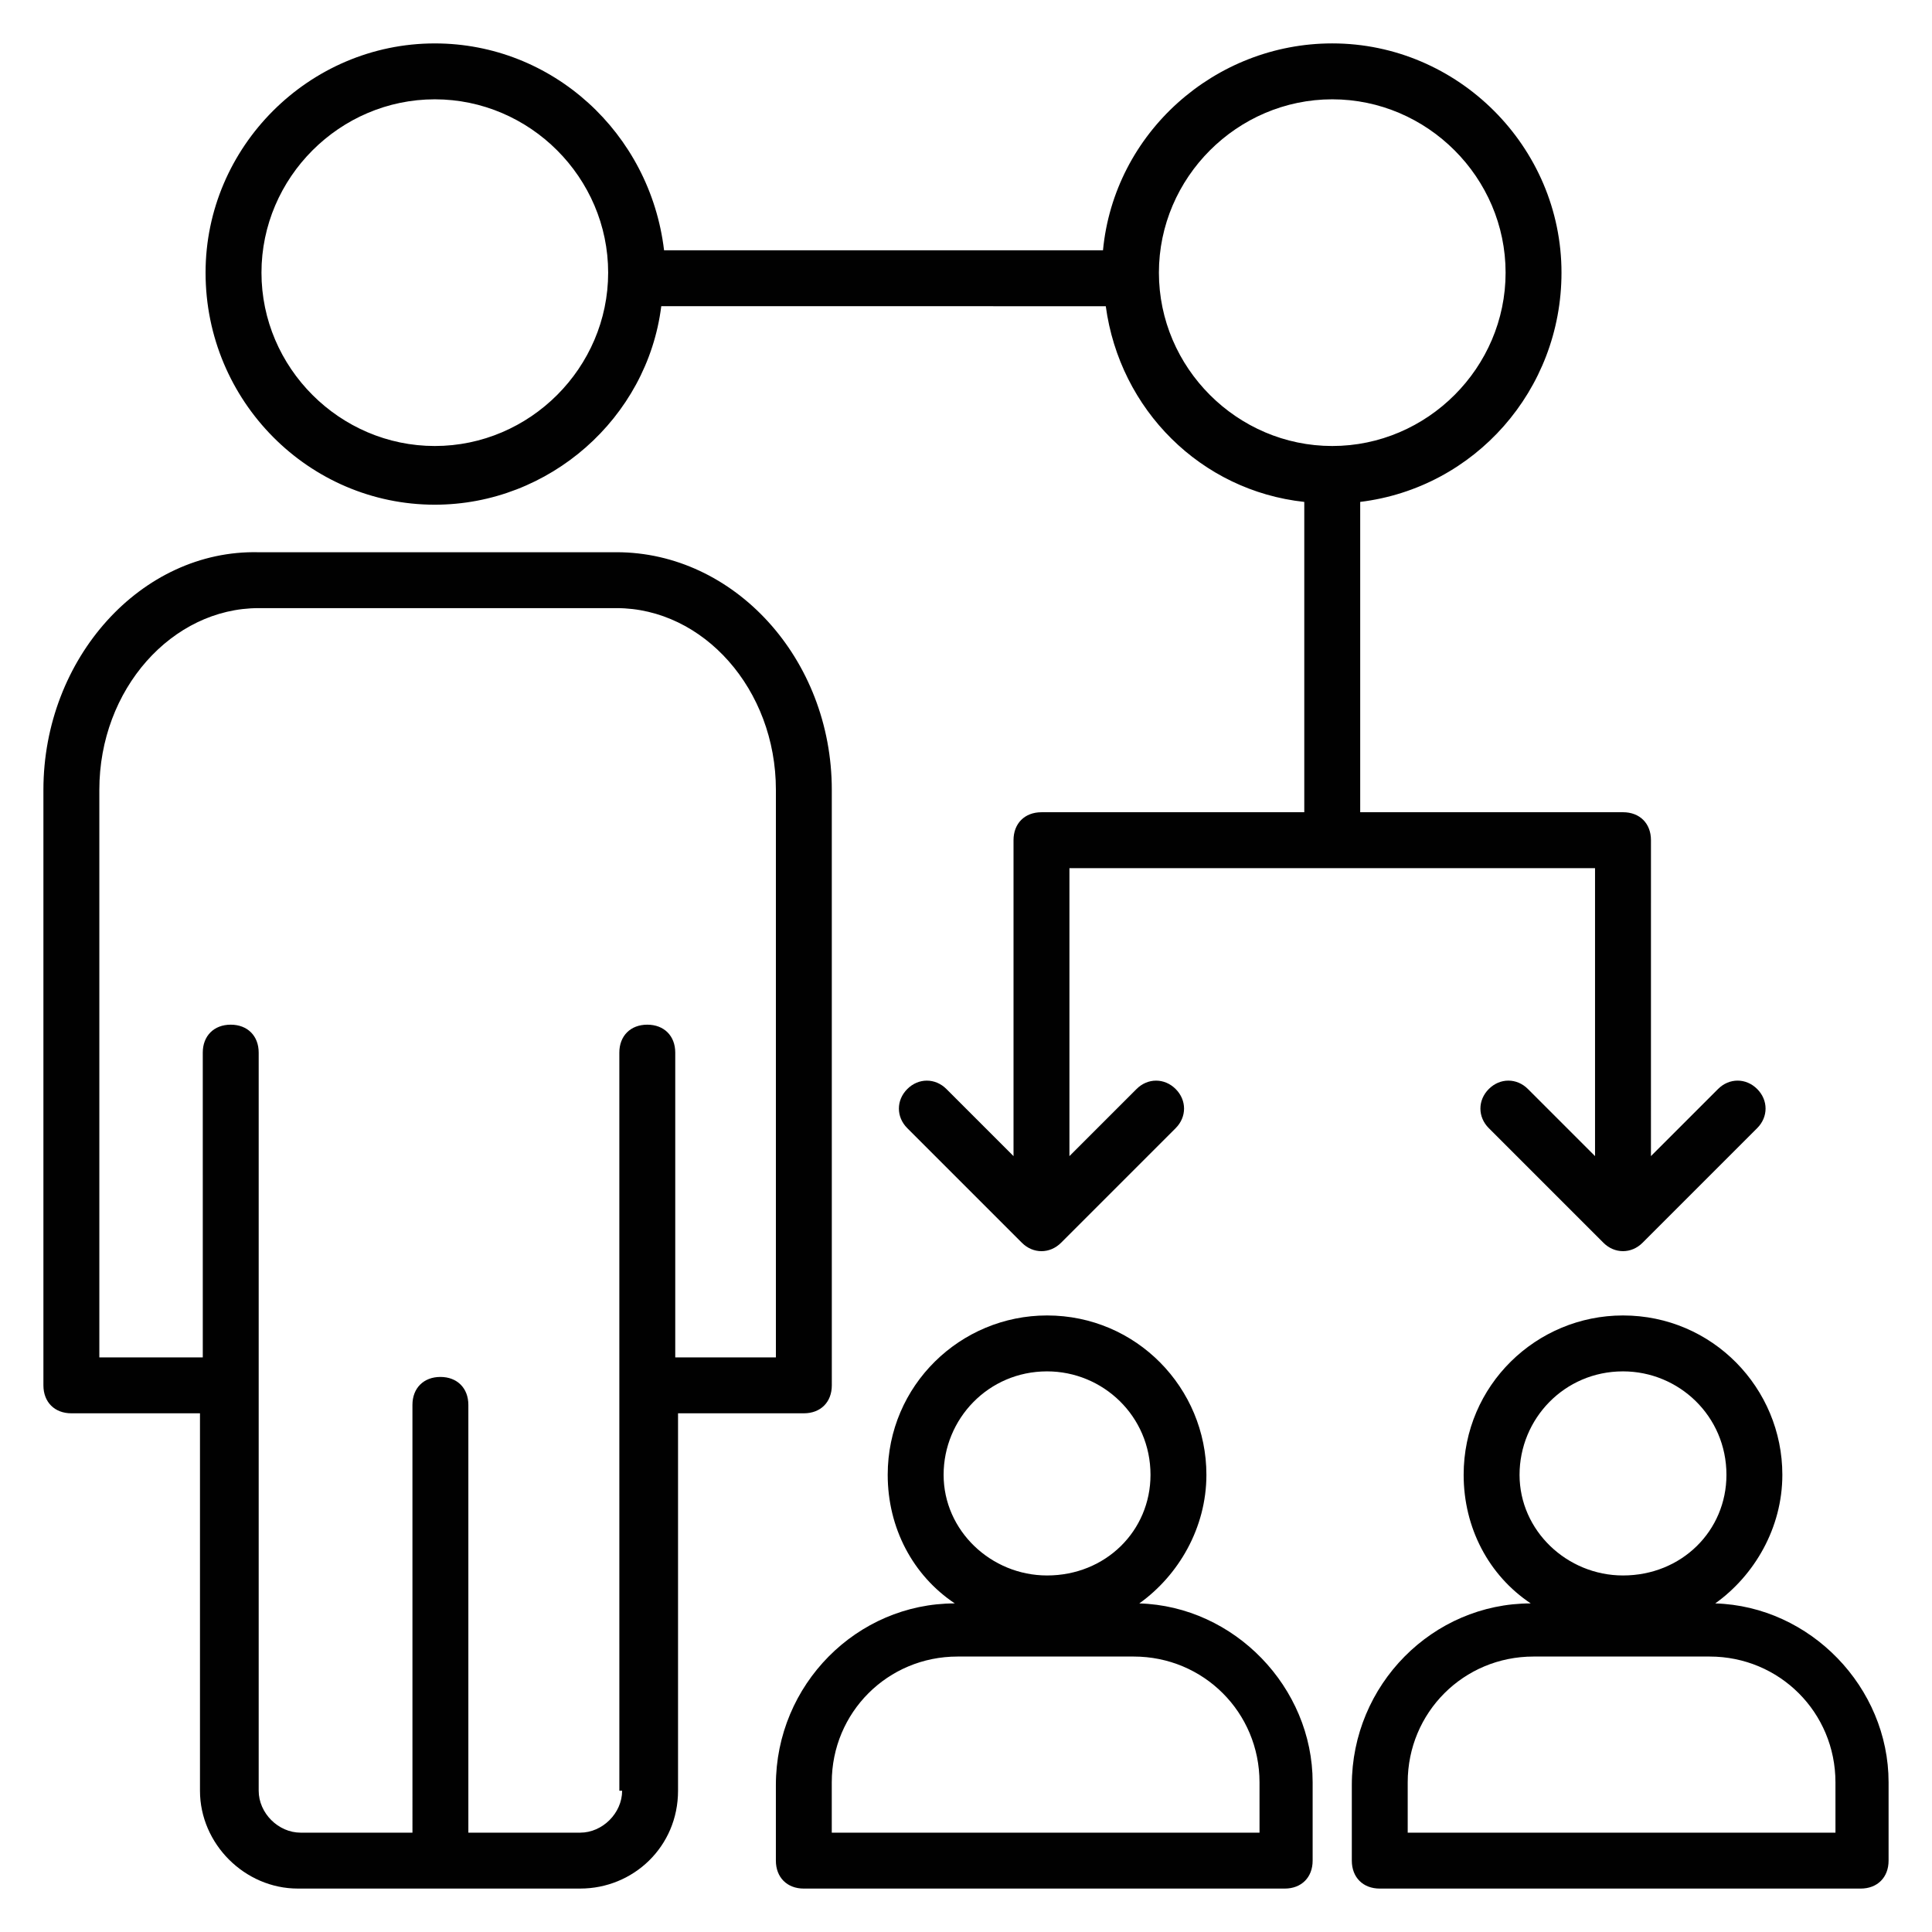
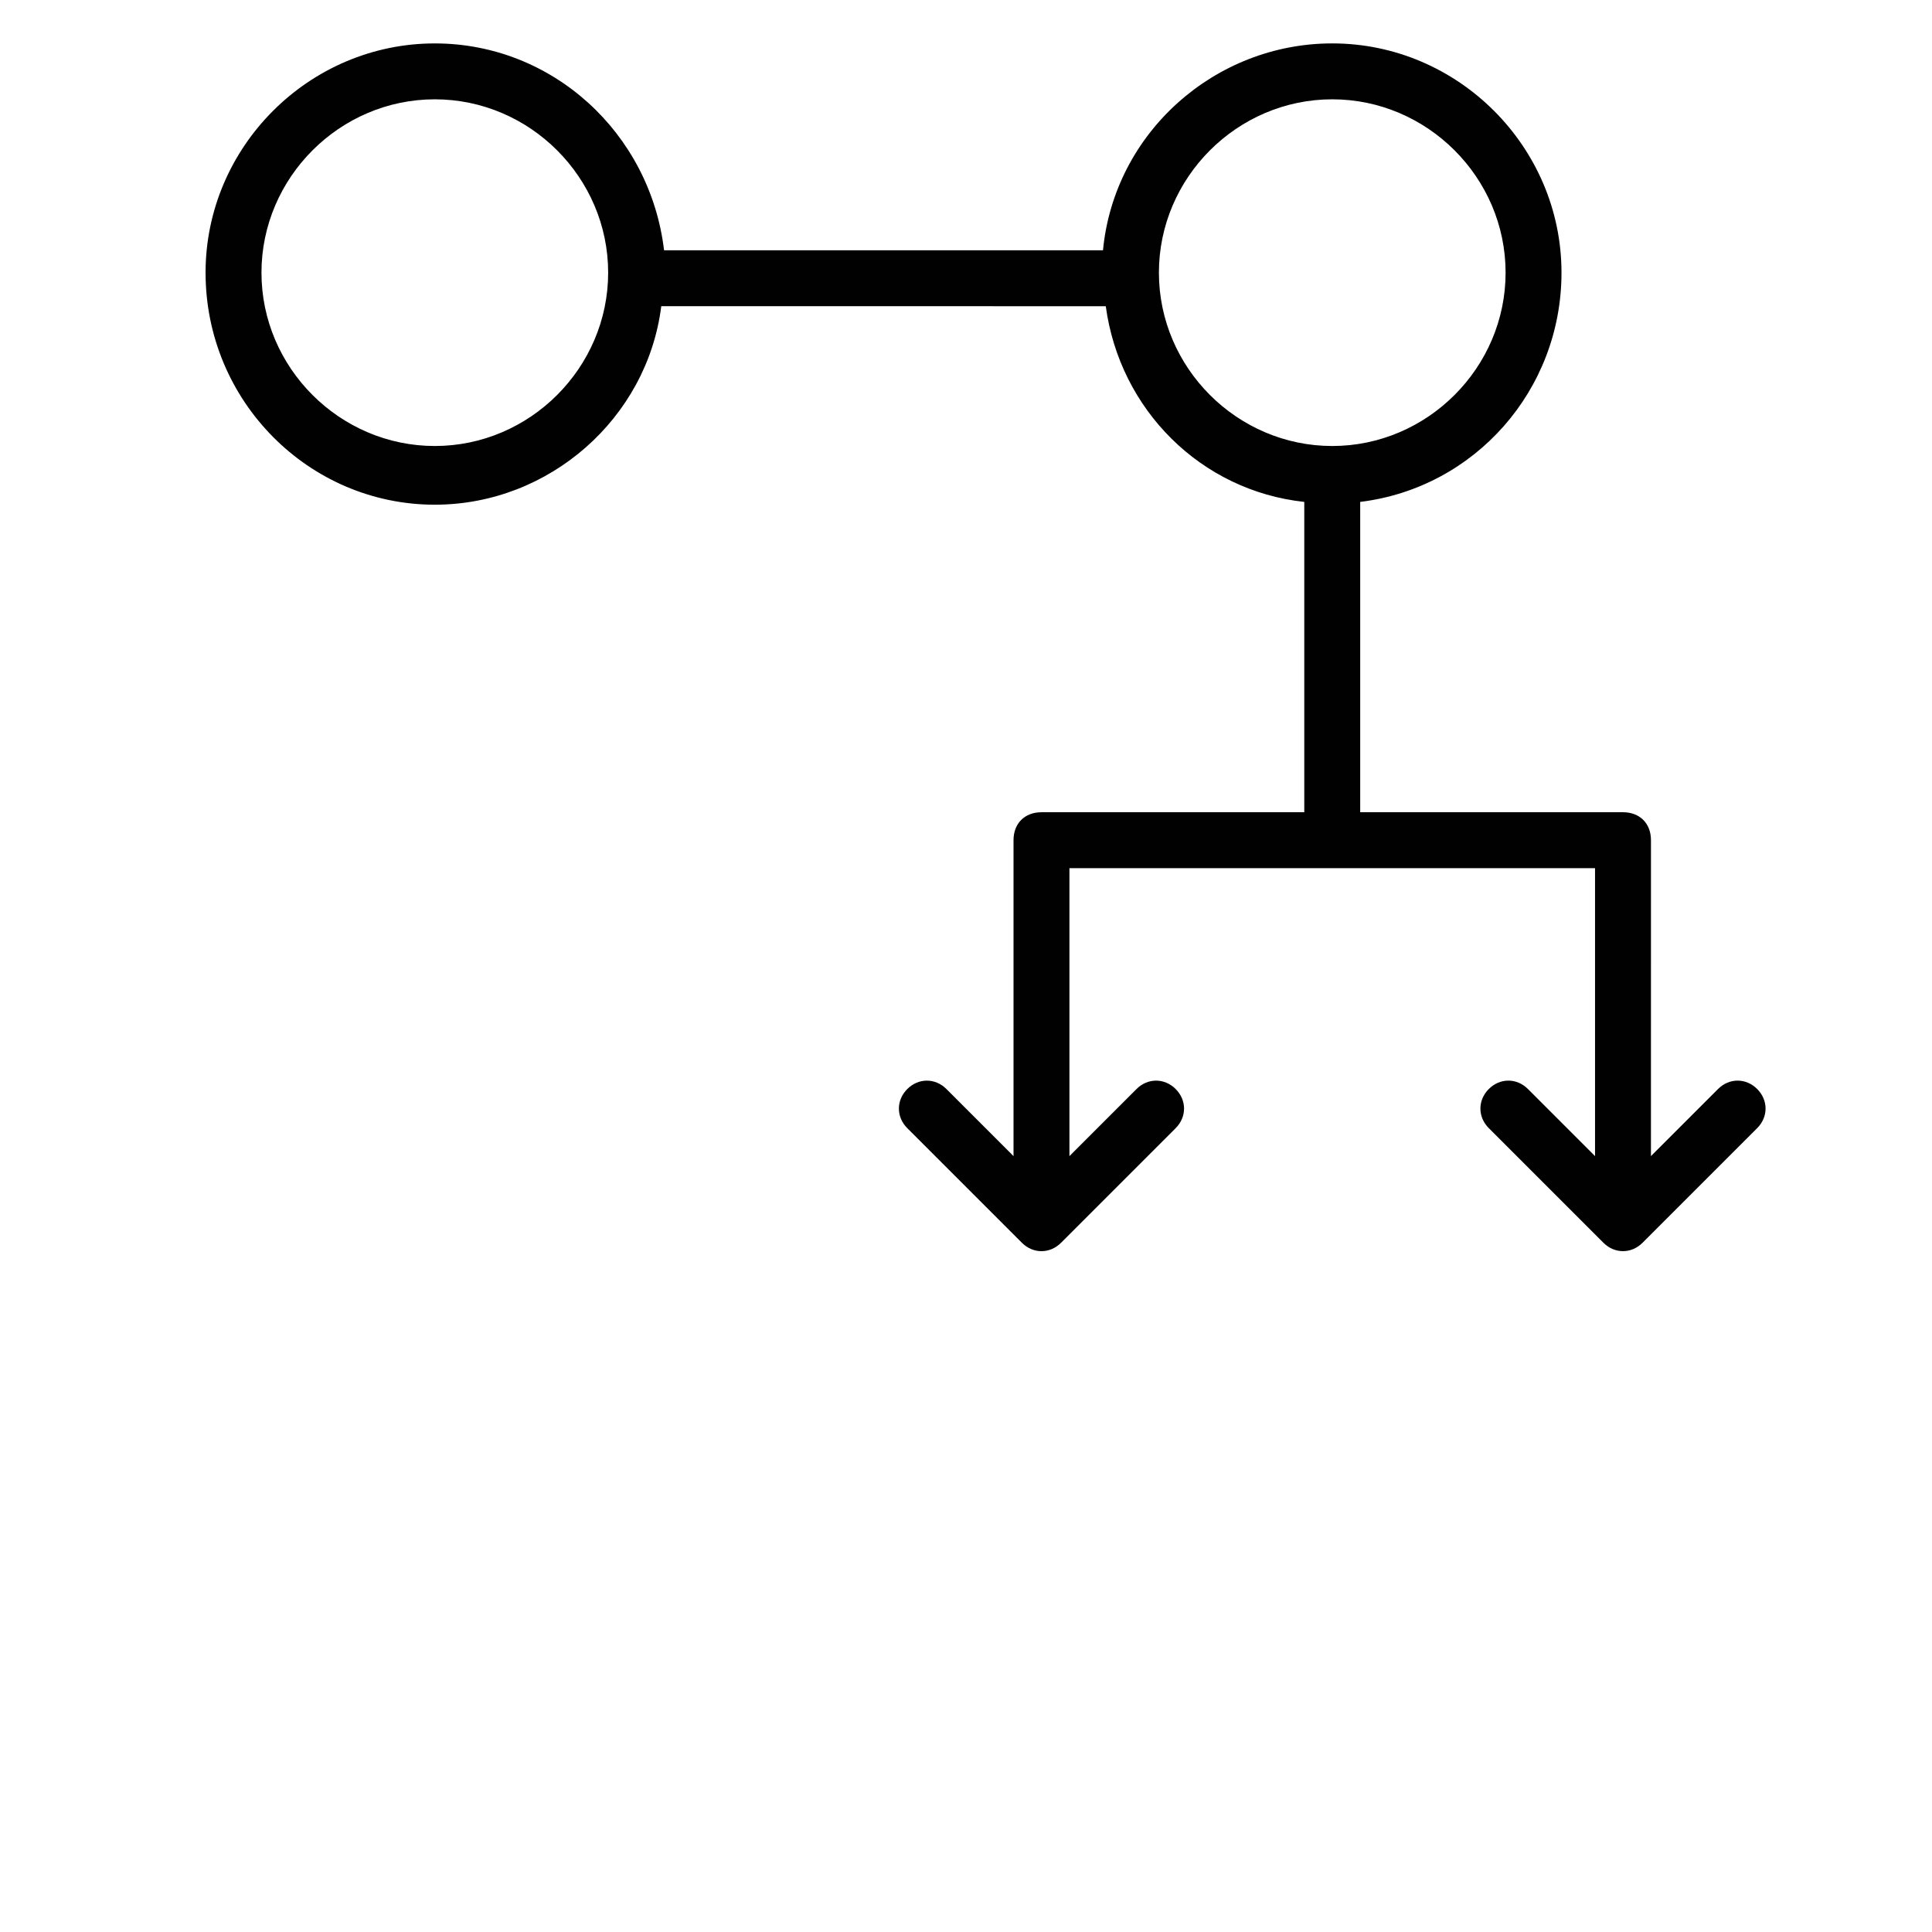
<svg xmlns="http://www.w3.org/2000/svg" width="800px" height="800px" version="1.1" viewBox="144 144 512 512">
  <g fill="#010101">
-     <path d="m598.56 568.92c10.371-7.41 17.781-20.004 17.781-34.082 0-22.969-18.523-42.23-42.23-42.23-22.969 0-42.23 18.523-42.23 42.23 0 14.078 6.668 26.672 17.781 34.082-25.93 0-47.418 21.484-47.418 48.16v20.004c0 4.445 2.965 7.41 7.41 7.41h127.43c4.445 0 7.41-2.965 7.41-7.41v-20.746c0-25.191-20.746-46.676-45.938-47.418zm-24.449-61.492c14.816 0 27.414 11.855 27.414 27.414 0 14.816-11.855 26.672-27.414 26.672-14.816 0-27.414-11.855-27.414-26.672 0-14.82 11.855-27.414 27.414-27.414zm55.566 122.25h-112.62v-13.336c0-18.523 14.816-33.34 33.34-33.34h46.676c18.523 0 33.34 14.816 33.34 33.34l0.004 13.336z" />
-     <path d="m445.93 568.92c10.371-7.41 17.781-20.004 17.781-34.082 0-22.969-18.523-42.23-42.23-42.23-22.969 0-42.23 18.523-42.23 42.23 0 14.078 6.668 26.672 17.781 34.082-25.93 0-47.418 21.484-47.418 48.16v20.004c0 4.445 2.965 7.41 7.41 7.41h127.43c4.445 0 7.41-2.965 7.41-7.41v-20.746c0-25.191-20.746-46.676-45.938-47.418zm-24.449-61.492c14.816 0 27.414 11.855 27.414 27.414 0 14.816-11.855 26.672-27.414 26.672-14.816 0-27.414-11.855-27.414-26.672 0-14.82 11.855-27.414 27.414-27.414zm55.566 122.25h-112.62v-13.336c0-18.523 14.816-33.34 33.34-33.34h46.676c18.523 0 33.34 14.816 33.34 33.34l0.004 13.336z" />
-     <path d="m357.03 518.54c4.445 0 7.41-2.965 7.41-7.41l-0.004-157.81c0-34.82-25.93-62.977-57.051-62.977l-94.832 0.004c-31.117-0.742-57.047 28.152-57.047 62.973v157.81c0 4.445 2.965 7.41 7.41 7.41h34.082v100.02c0 14.078 11.855 25.93 25.93 25.93h74.832c14.078 0 25.93-11.113 25.93-25.93v-100.02zm-48.16 100.02c0 5.926-5.188 11.113-11.113 11.113h-29.637v-113.36c0-4.445-2.965-7.41-7.41-7.41-4.445 0-7.41 2.965-7.41 7.41l0.004 113.36h-29.637c-5.926 0-11.113-5.188-11.113-11.113v-195.6c0-4.445-2.965-7.41-7.41-7.41s-7.41 2.965-7.41 7.41l0.004 80.758h-27.414v-150.4c0-26.672 19.262-48.16 42.23-48.16h94.836c22.969 0 42.23 21.484 42.23 48.16v150.4h-26.672v-80.758c0-4.445-2.965-7.41-7.41-7.41-4.445 0-7.41 2.965-7.41 7.41l0.004 195.6z" />
    <path d="m259.23 277.75c30.375 0 56.309-22.969 60.012-52.605l117.8 0.004c3.703 27.414 25.191 48.898 52.605 51.863v82.238h-69.645c-4.445 0-7.41 2.965-7.41 7.41v83.723l-17.781-17.781c-2.965-2.965-7.41-2.965-10.371 0-2.965 2.965-2.965 7.41 0 10.371l30.375 30.375c2.965 2.965 7.41 2.965 10.371 0l30.375-30.375c2.965-2.965 2.965-7.41 0-10.371-2.965-2.965-7.41-2.965-10.371 0l-17.781 17.781v-76.316h139.29v76.312l-17.781-17.781c-2.965-2.965-7.41-2.965-10.371 0-2.965 2.965-2.965 7.41 0 10.371l30.375 30.375c2.965 2.965 7.41 2.965 10.371 0l30.375-30.375c2.965-2.965 2.965-7.41 0-10.371-2.965-2.965-7.41-2.965-10.371 0l-17.781 17.781 0.004-83.723c0-4.445-2.965-7.41-7.41-7.41h-69.645v-82.238c30.375-3.703 53.344-29.637 53.344-60.754 0-33.34-27.414-60.754-60.754-60.754-31.117 0-57.789 23.707-60.754 54.828h-116.32c-3.703-31.117-29.633-54.824-60.754-54.824-33.34 0-60.754 27.414-60.754 60.754 0.004 34.078 27.414 61.492 60.754 61.492zm237.83-107.43c25.191 0 45.938 20.746 45.938 45.938 0 25.191-20.746 45.938-45.938 45.938-25.191 0-45.938-20.746-45.938-45.938 0.004-25.191 20.75-45.938 45.938-45.938zm-237.83 0c25.191 0 45.938 20.746 45.938 45.938 0 25.191-20.746 45.938-45.938 45.938-25.191 0-45.938-20.746-45.938-45.938 0.004-25.191 20.75-45.938 45.938-45.938z" />
  </g>
</svg>